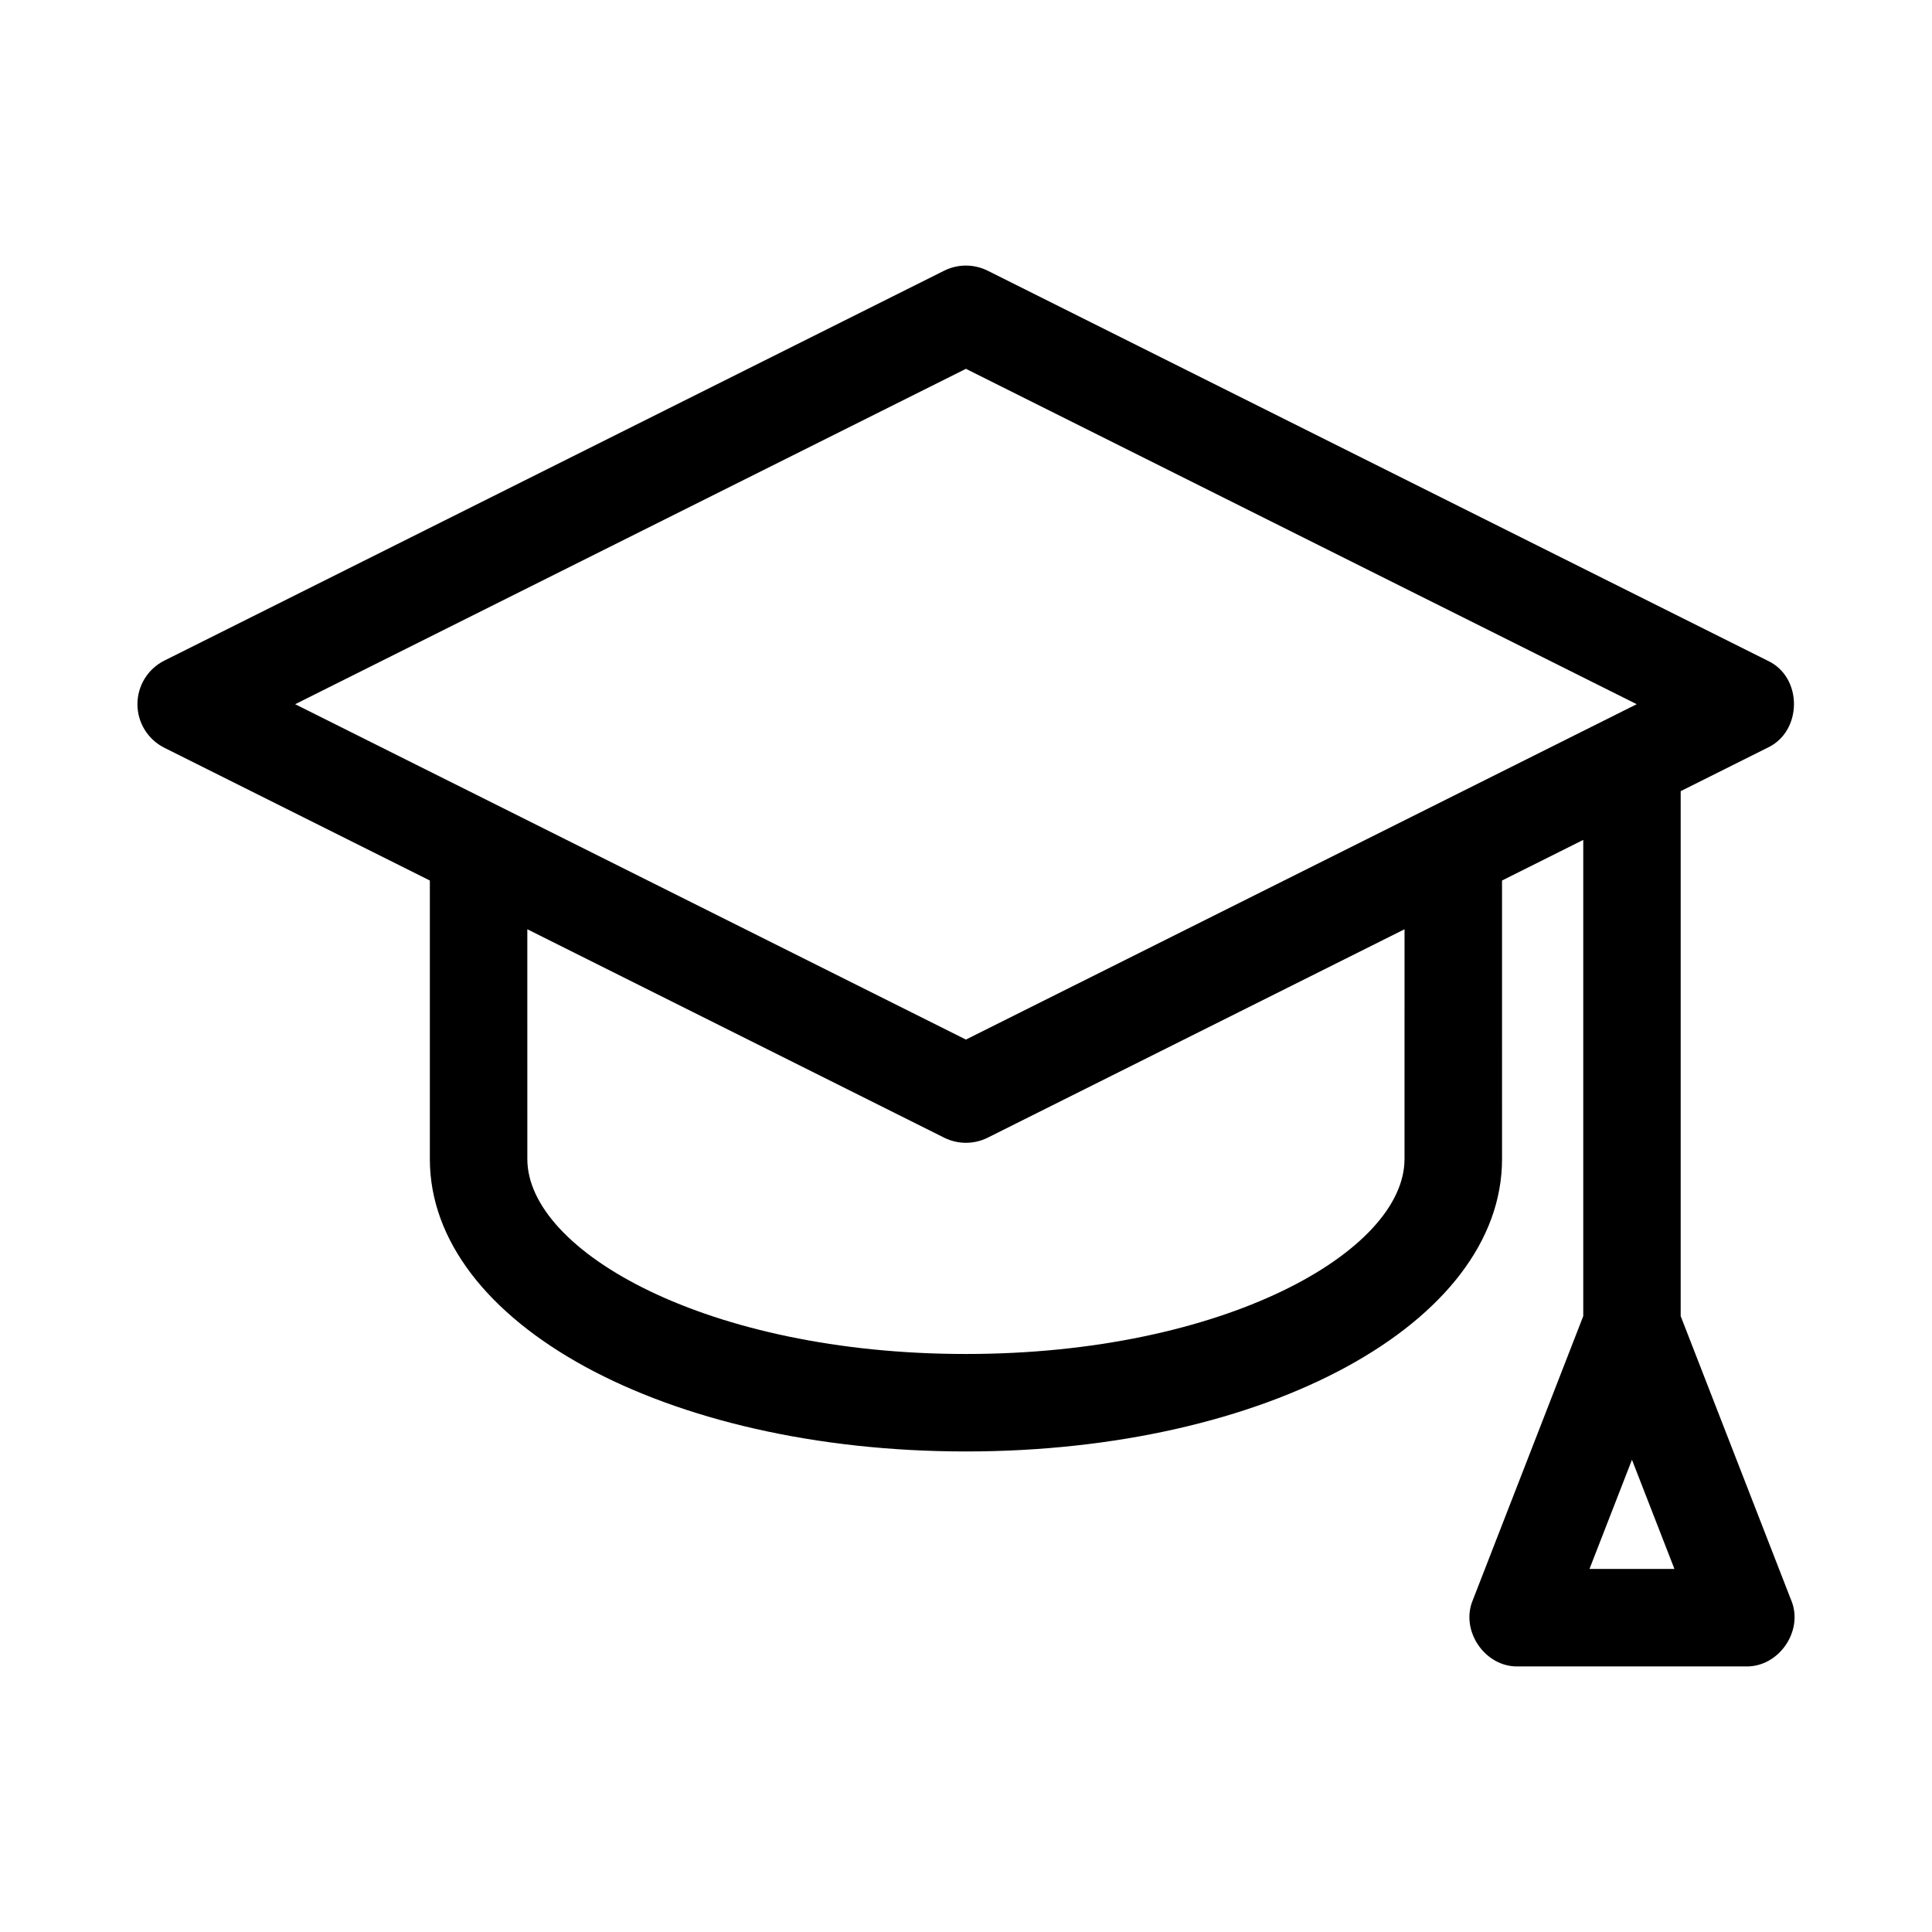
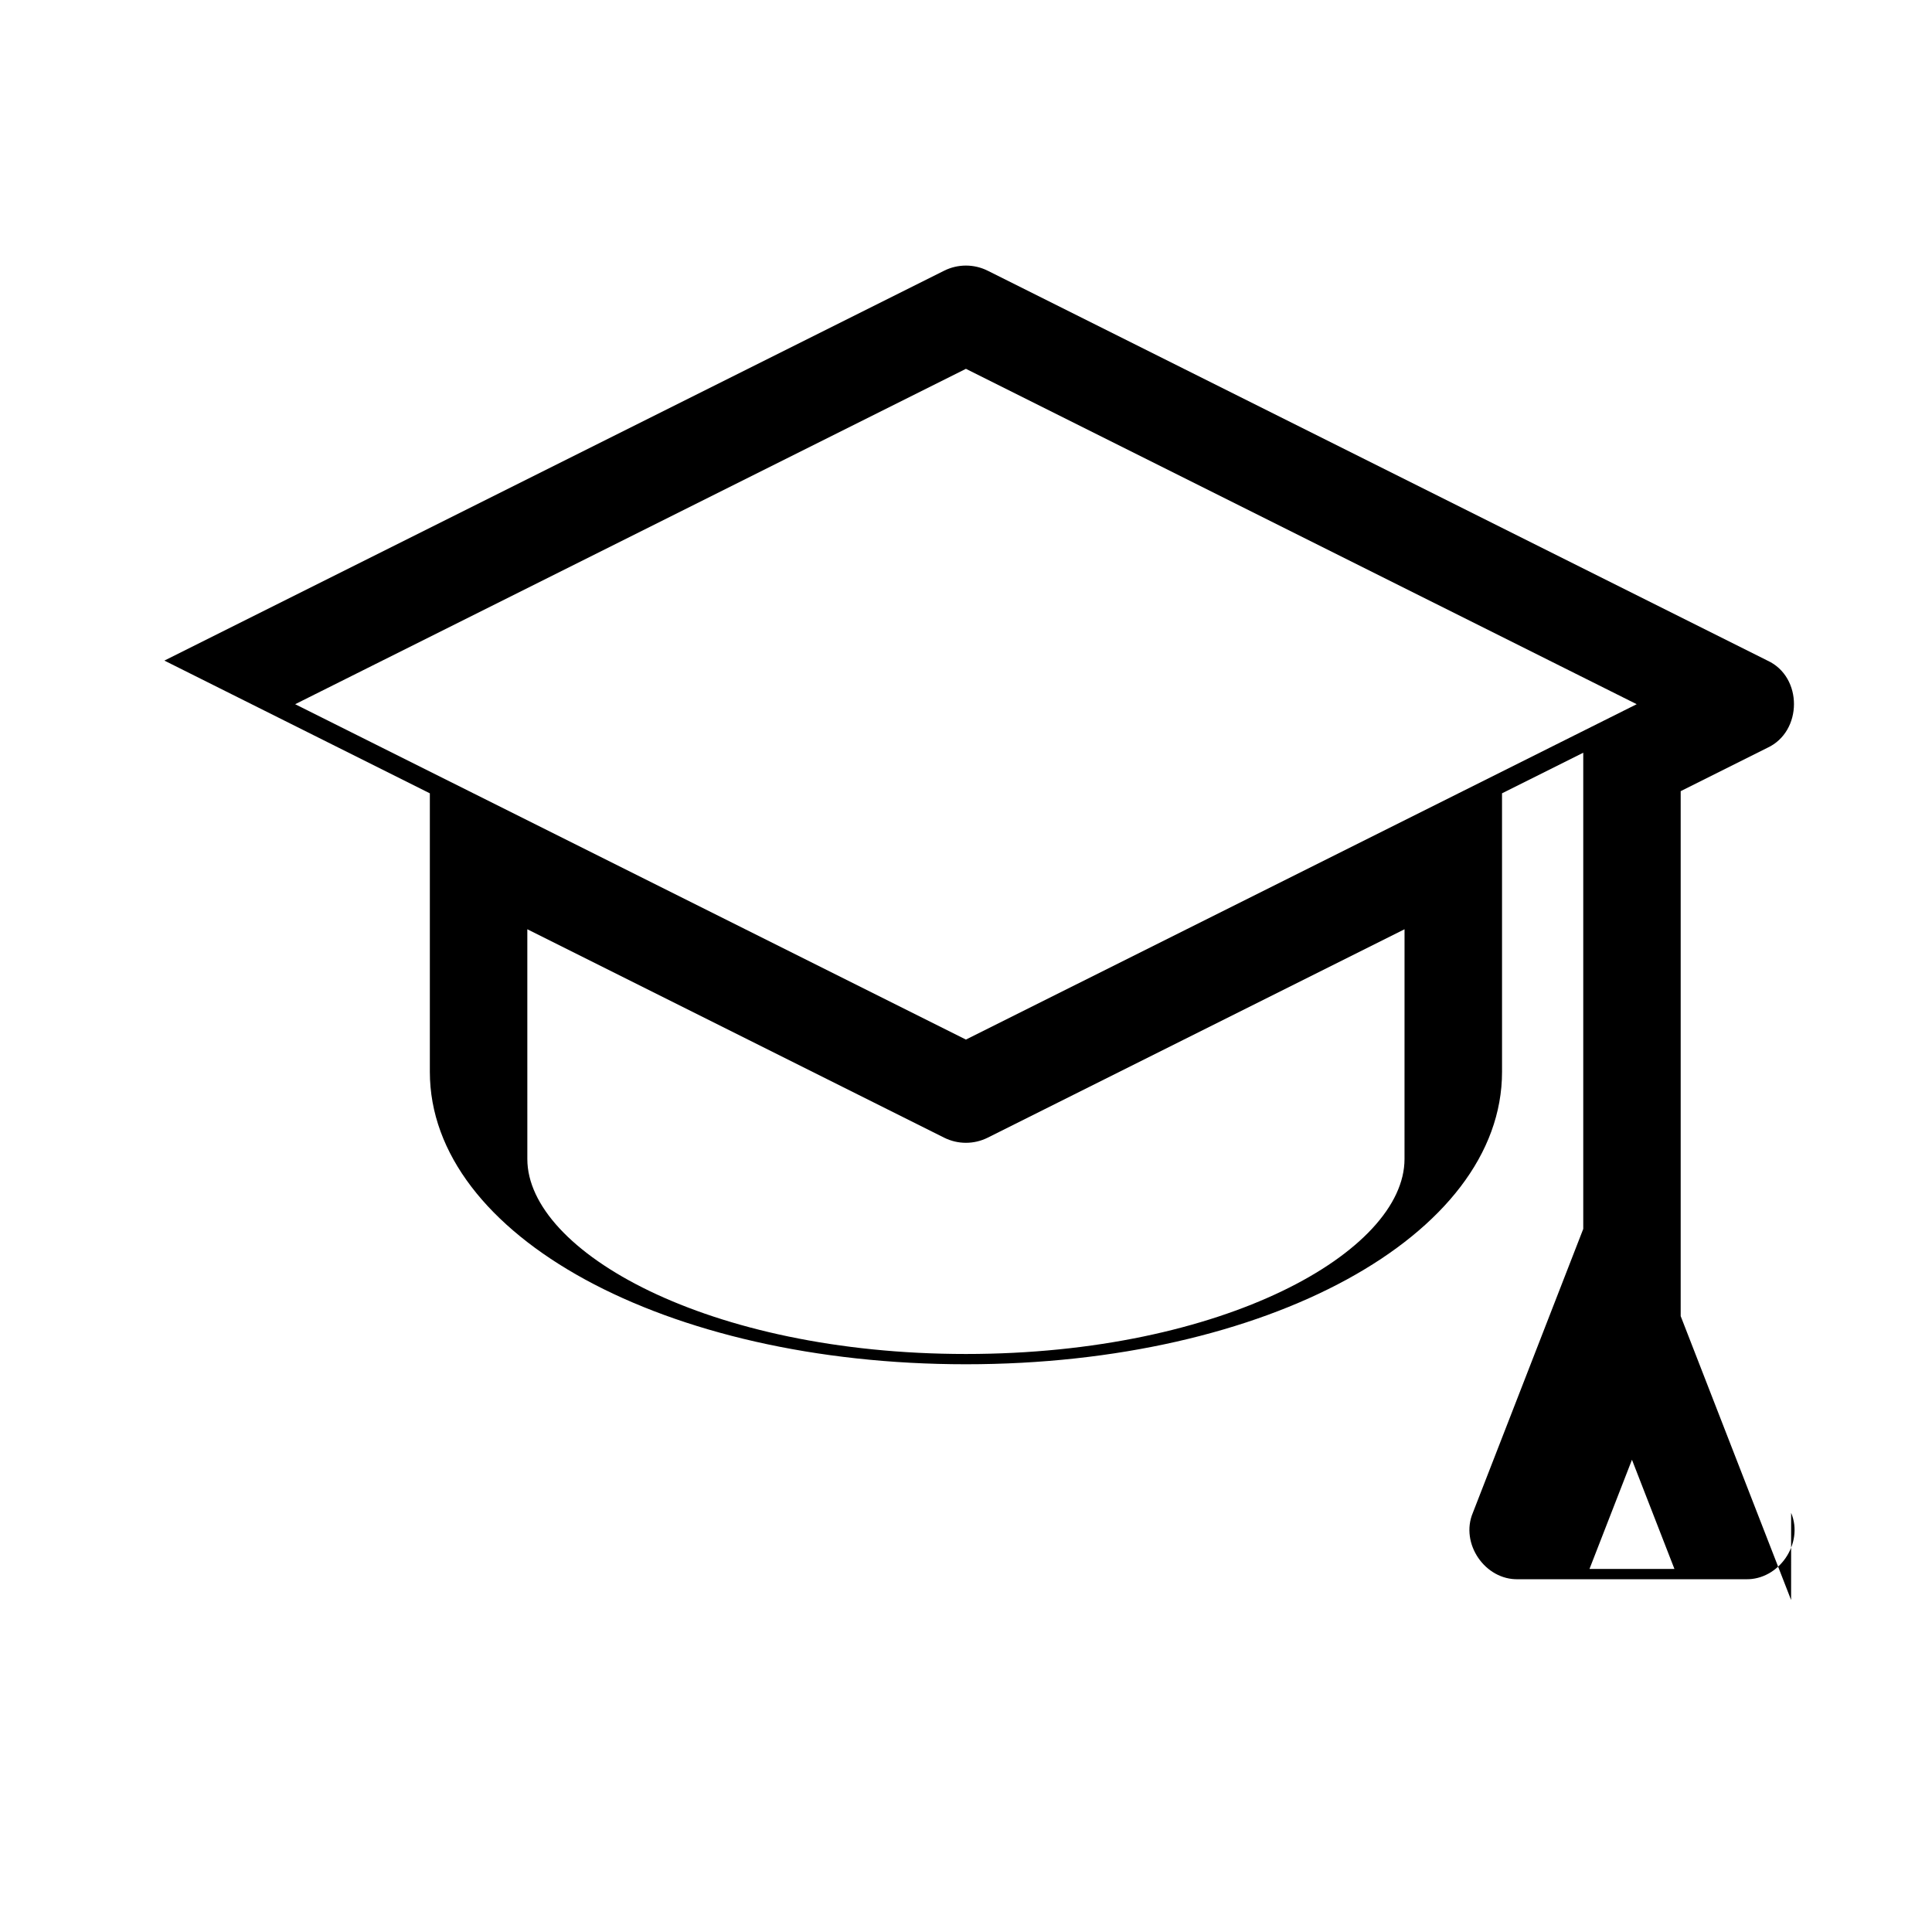
<svg xmlns="http://www.w3.org/2000/svg" fill="#000000" width="800px" height="800px" version="1.1" viewBox="144 144 512 512">
-   <path d="m618.66 568.02-29.262-75.242v-139.11l22.996-11.5c9.328-4.324 9.41-18.785 0-23.105l-206.64-103.32c-3.637-1.816-7.914-1.816-11.551 0l-206.64 103.32c-4.375 2.188-7.141 6.66-7.141 11.555 0 4.891 2.766 9.363 7.141 11.551l70.352 35.176v73.812c0 43.453 62.406 77.492 142.07 77.492 79.66 0 142.07-34.035 142.07-77.492l-0.004-73.812 21.527-10.762v126.2l-29.262 75.242c-3.41 8.113 3.234 17.848 12.039 17.594h60.27c8.797 0.242 15.465-9.477 12.043-17.594zm-102.45-116.86c0 24.434-47.734 51.66-116.23 51.66s-116.23-27.227-116.23-51.66l-0.004-60.898 110.46 55.23c3.637 1.816 7.914 1.816 11.551 0l110.46-55.23zm-116.23-31.66-177.76-88.879 177.76-88.879 177.76 88.879zm165.25 140.29 11.258-28.941 11.258 28.941z" />
+   <path d="m618.66 568.02-29.262-75.242v-139.11l22.996-11.5c9.328-4.324 9.41-18.785 0-23.105l-206.64-103.32c-3.637-1.816-7.914-1.816-11.551 0l-206.64 103.32l70.352 35.176v73.812c0 43.453 62.406 77.492 142.07 77.492 79.66 0 142.07-34.035 142.07-77.492l-0.004-73.812 21.527-10.762v126.2l-29.262 75.242c-3.41 8.113 3.234 17.848 12.039 17.594h60.27c8.797 0.242 15.465-9.477 12.043-17.594zm-102.45-116.86c0 24.434-47.734 51.66-116.23 51.66s-116.23-27.227-116.23-51.66l-0.004-60.898 110.46 55.23c3.637 1.816 7.914 1.816 11.551 0l110.46-55.23zm-116.23-31.66-177.76-88.879 177.76-88.879 177.76 88.879zm165.25 140.29 11.258-28.941 11.258 28.941z" />
</svg>